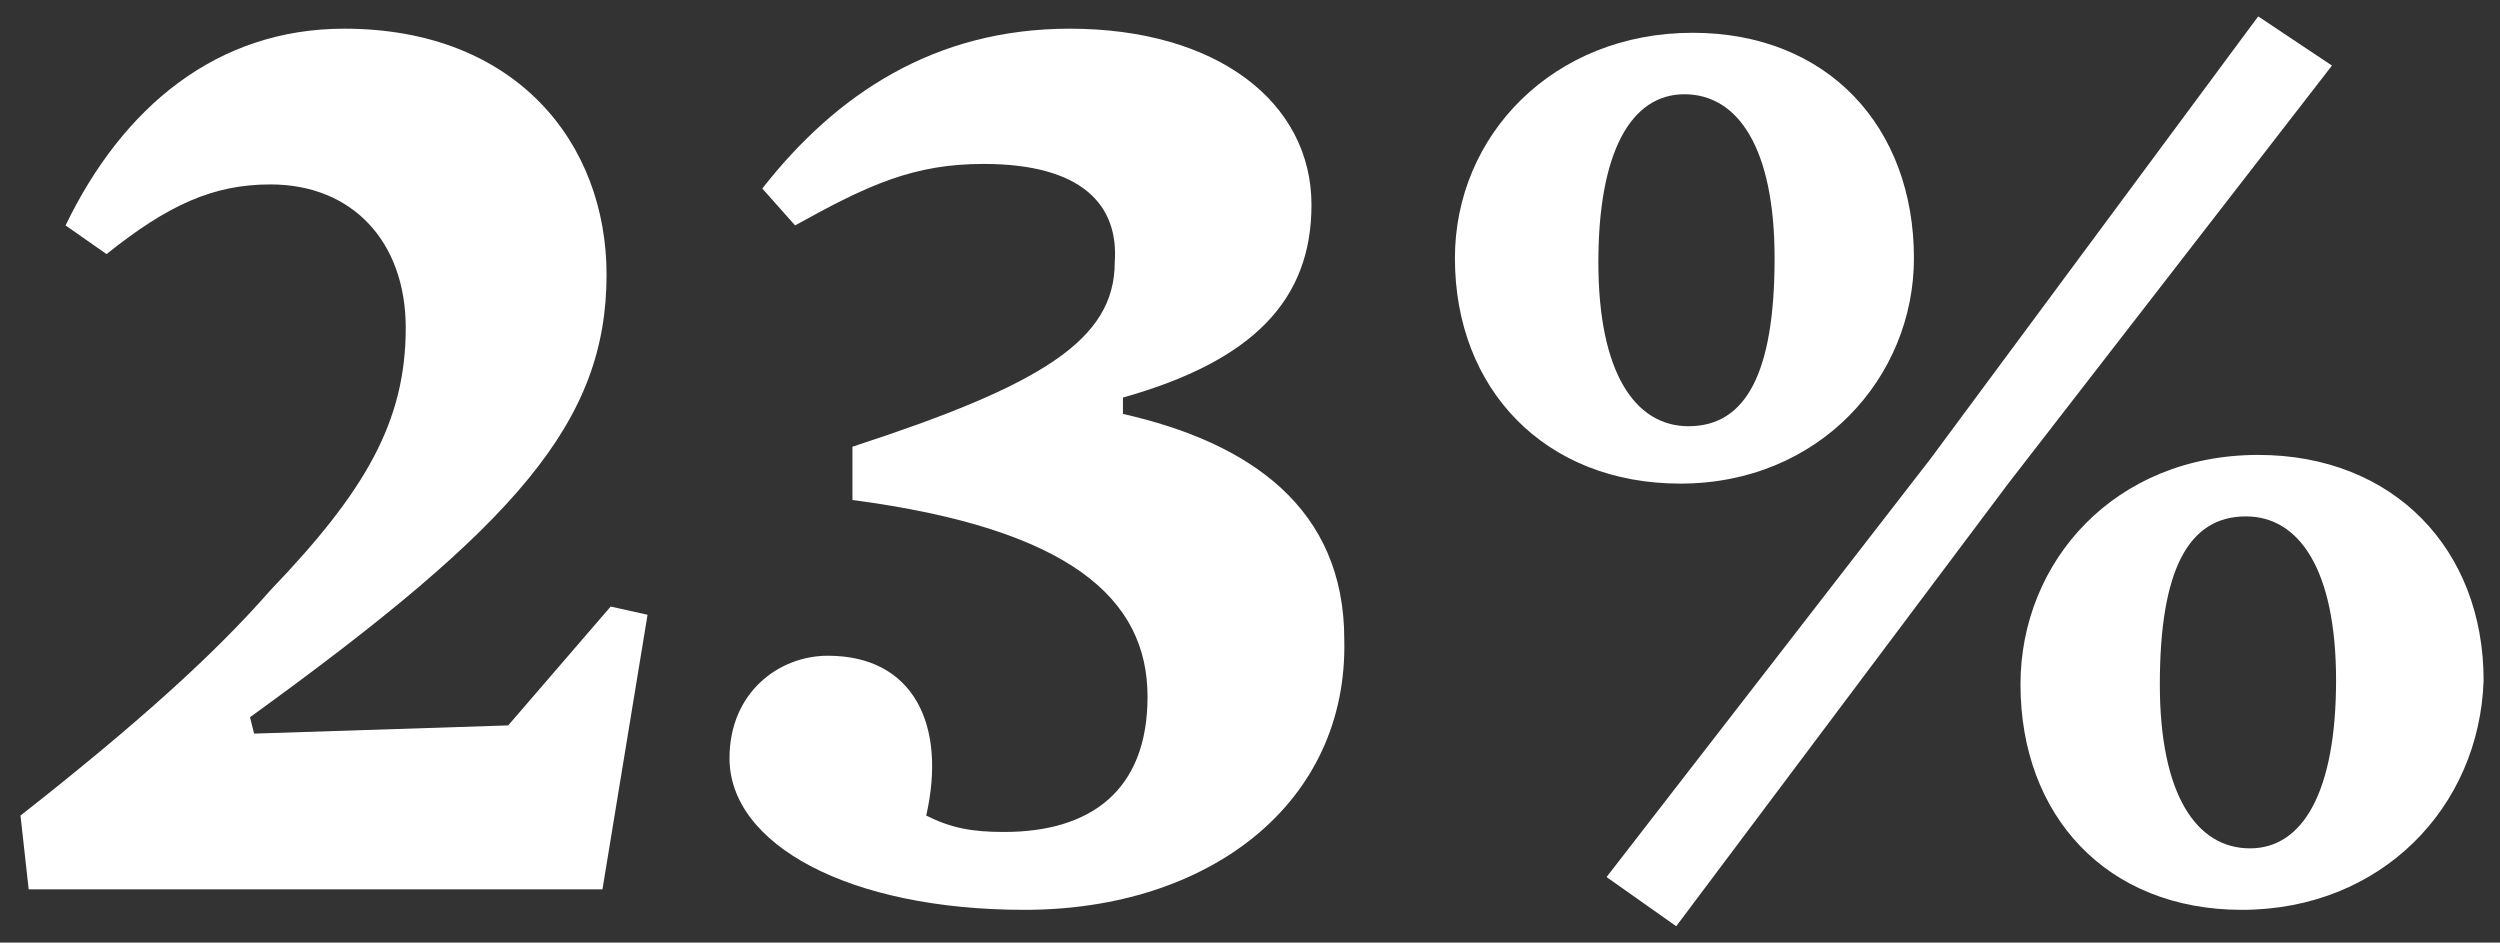
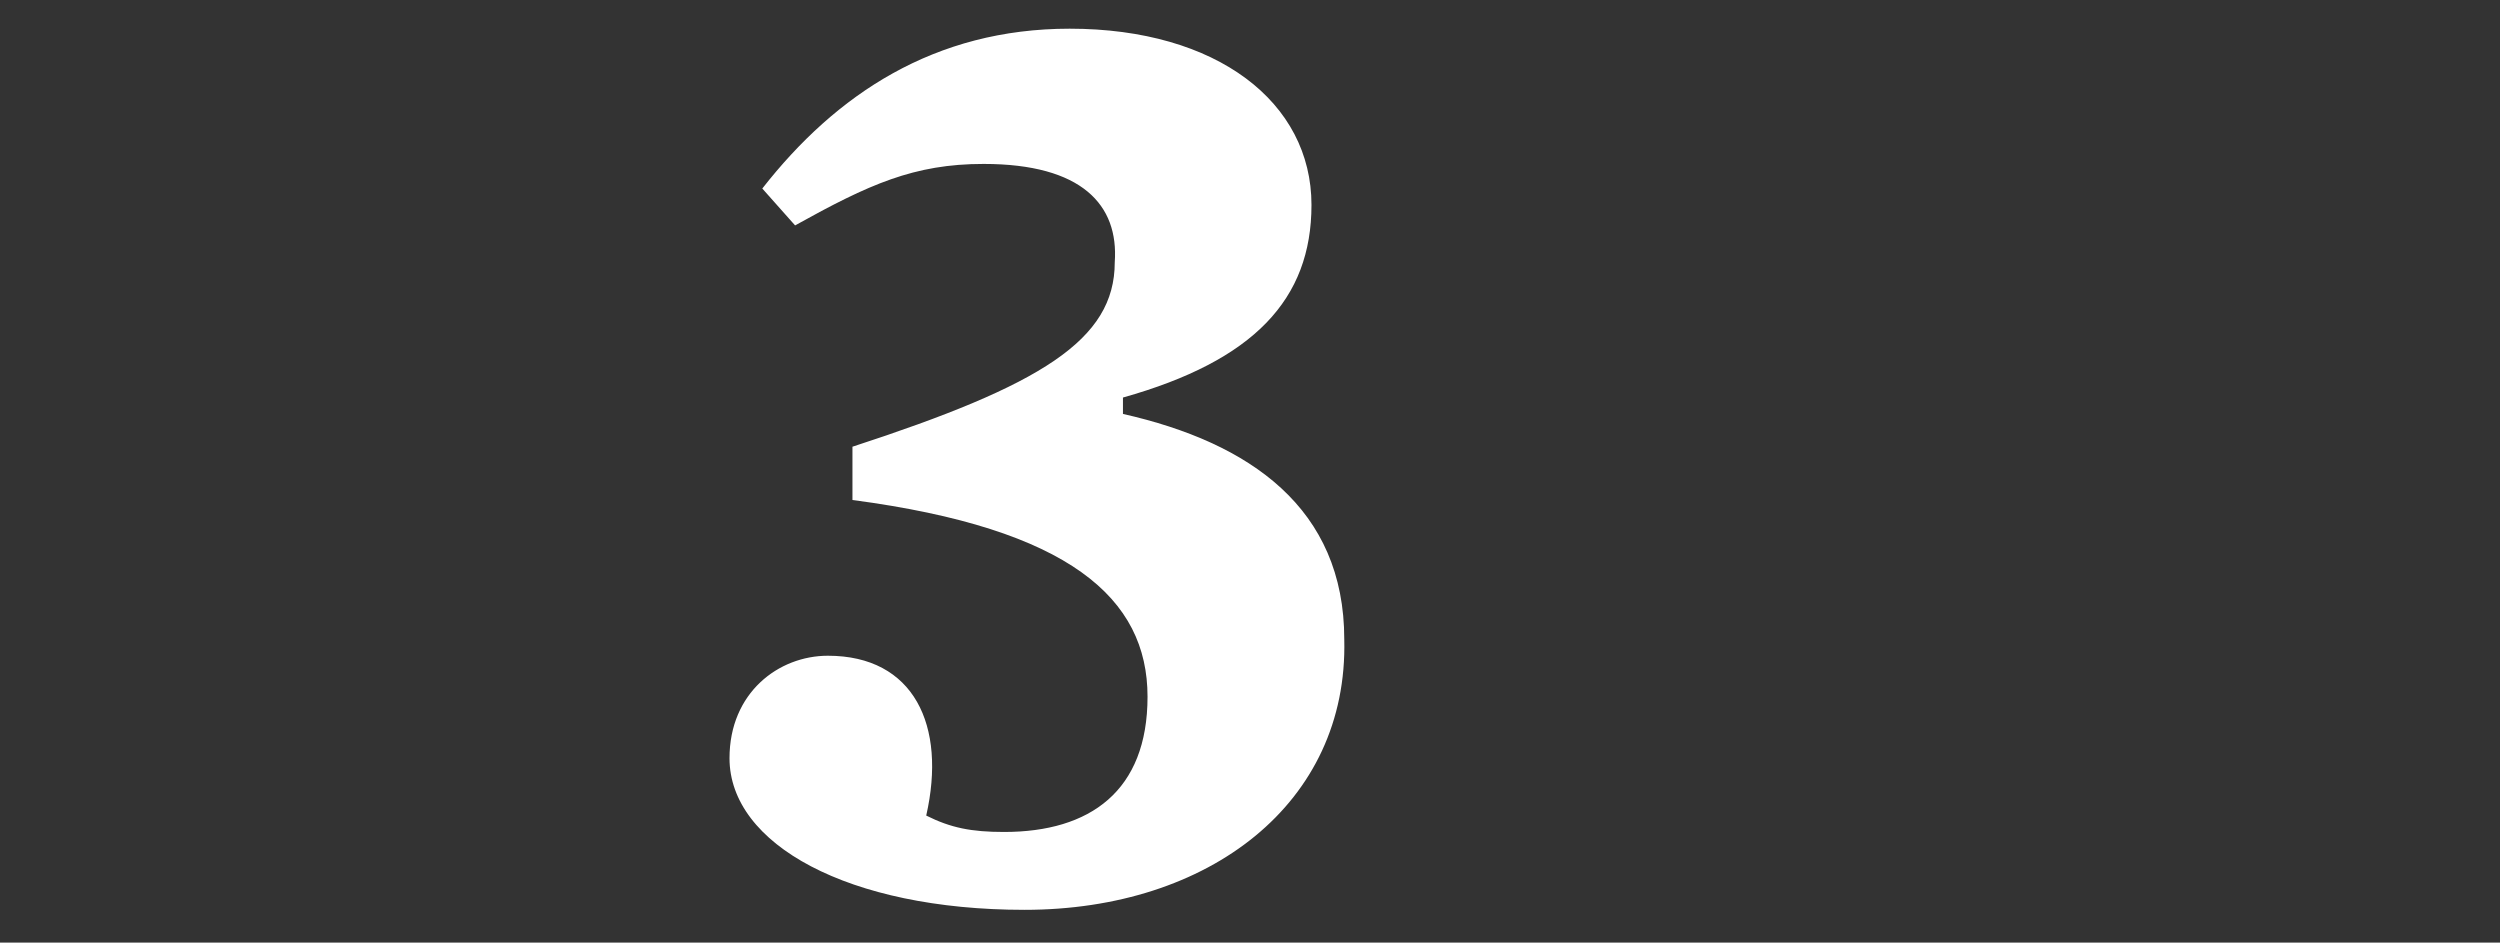
<svg xmlns="http://www.w3.org/2000/svg" version="1.1" id="Layer_1" x="0px" y="0px" width="61px" height="23px" viewBox="0 0 61 23" style="enable-background:new 0 0 61 23;" xml:space="preserve">
  <rect x="0" y="0" width="61" height="23" fill="#333333" stroke="none" />
  <style type="text/css"> .st0{fill:#FFFFFF;} </style>
  <g>
-     <path class="st0" d="M6.6,4.5c-1.4,0-2.5,0.5-4,1.7l-1-0.7C3,2.6,5.3,0.7,8.4,0.7c4.2,0,6.4,2.8,6.4,6c0,3.6-2.2,6.1-8.7,10.8 l0.1,0.4l6.2-0.2l2.5-2.9l0.9,0.2l-1.1,6.7H0.7l-0.2-1.8c2.8-2.2,4.7-3.9,6.1-5.5C8.9,12,9.9,10.3,9.9,8C9.9,5.9,8.6,4.5,6.6,4.5z" />
    <path class="st0" d="M25,22.2c-4.3,0-7.2-1.6-7.2-3.7c0-1.6,1.2-2.5,2.4-2.5c2.1,0,2.9,1.7,2.4,3.9c0.6,0.3,1.1,0.4,1.9,0.4 c2.1,0,3.5-1,3.5-3.3c0-2.4-1.9-4.1-7.2-4.8v-1.3c4.6-1.5,6.4-2.6,6.4-4.5C27.3,5,26.4,4,24,4c-1.7,0-2.8,0.5-4.6,1.5l-0.8-0.9 c1.8-2.3,4.2-3.9,7.5-3.9c3.6,0,5.9,1.8,5.9,4.3c0,2.3-1.4,3.8-4.6,4.7v0.4c3.1,0.7,5.4,2.3,5.4,5.5C32.9,19.6,29.5,22.2,25,22.2z" />
-     <path class="st0" d="M41,11.8c-3.3,0-5.5-2.3-5.5-5.5c0-3,2.4-5.5,5.8-5.5c3.3,0,5.4,2.3,5.4,5.5C46.7,9.2,44.4,11.8,41,11.8z M41.1,2.3c-1.3,0-2.1,1.4-2.1,4.1c0,2.7,0.9,4,2.2,4c1.4,0,2.1-1.3,2.1-4.1C43.3,3.6,42.4,2.3,41.1,2.3z M47.1,11.2l8-10.8 l1.8,1.2l-7.9,10.2l-8.1,10.8l-1.7-1.2L47.1,11.2z M54.7,22.2c-3.3,0-5.4-2.3-5.4-5.5c0-3,2.3-5.6,5.8-5.6c3.3,0,5.5,2.3,5.5,5.5 C60.5,19.7,58.1,22.2,54.7,22.2z M54.9,20.7c1.3,0,2.1-1.4,2.1-4.1c0-2.7-0.9-4-2.2-4c-1.4,0-2.1,1.3-2.1,4.1 C52.7,19.4,53.6,20.7,54.9,20.7z" />
  </g>
</svg>